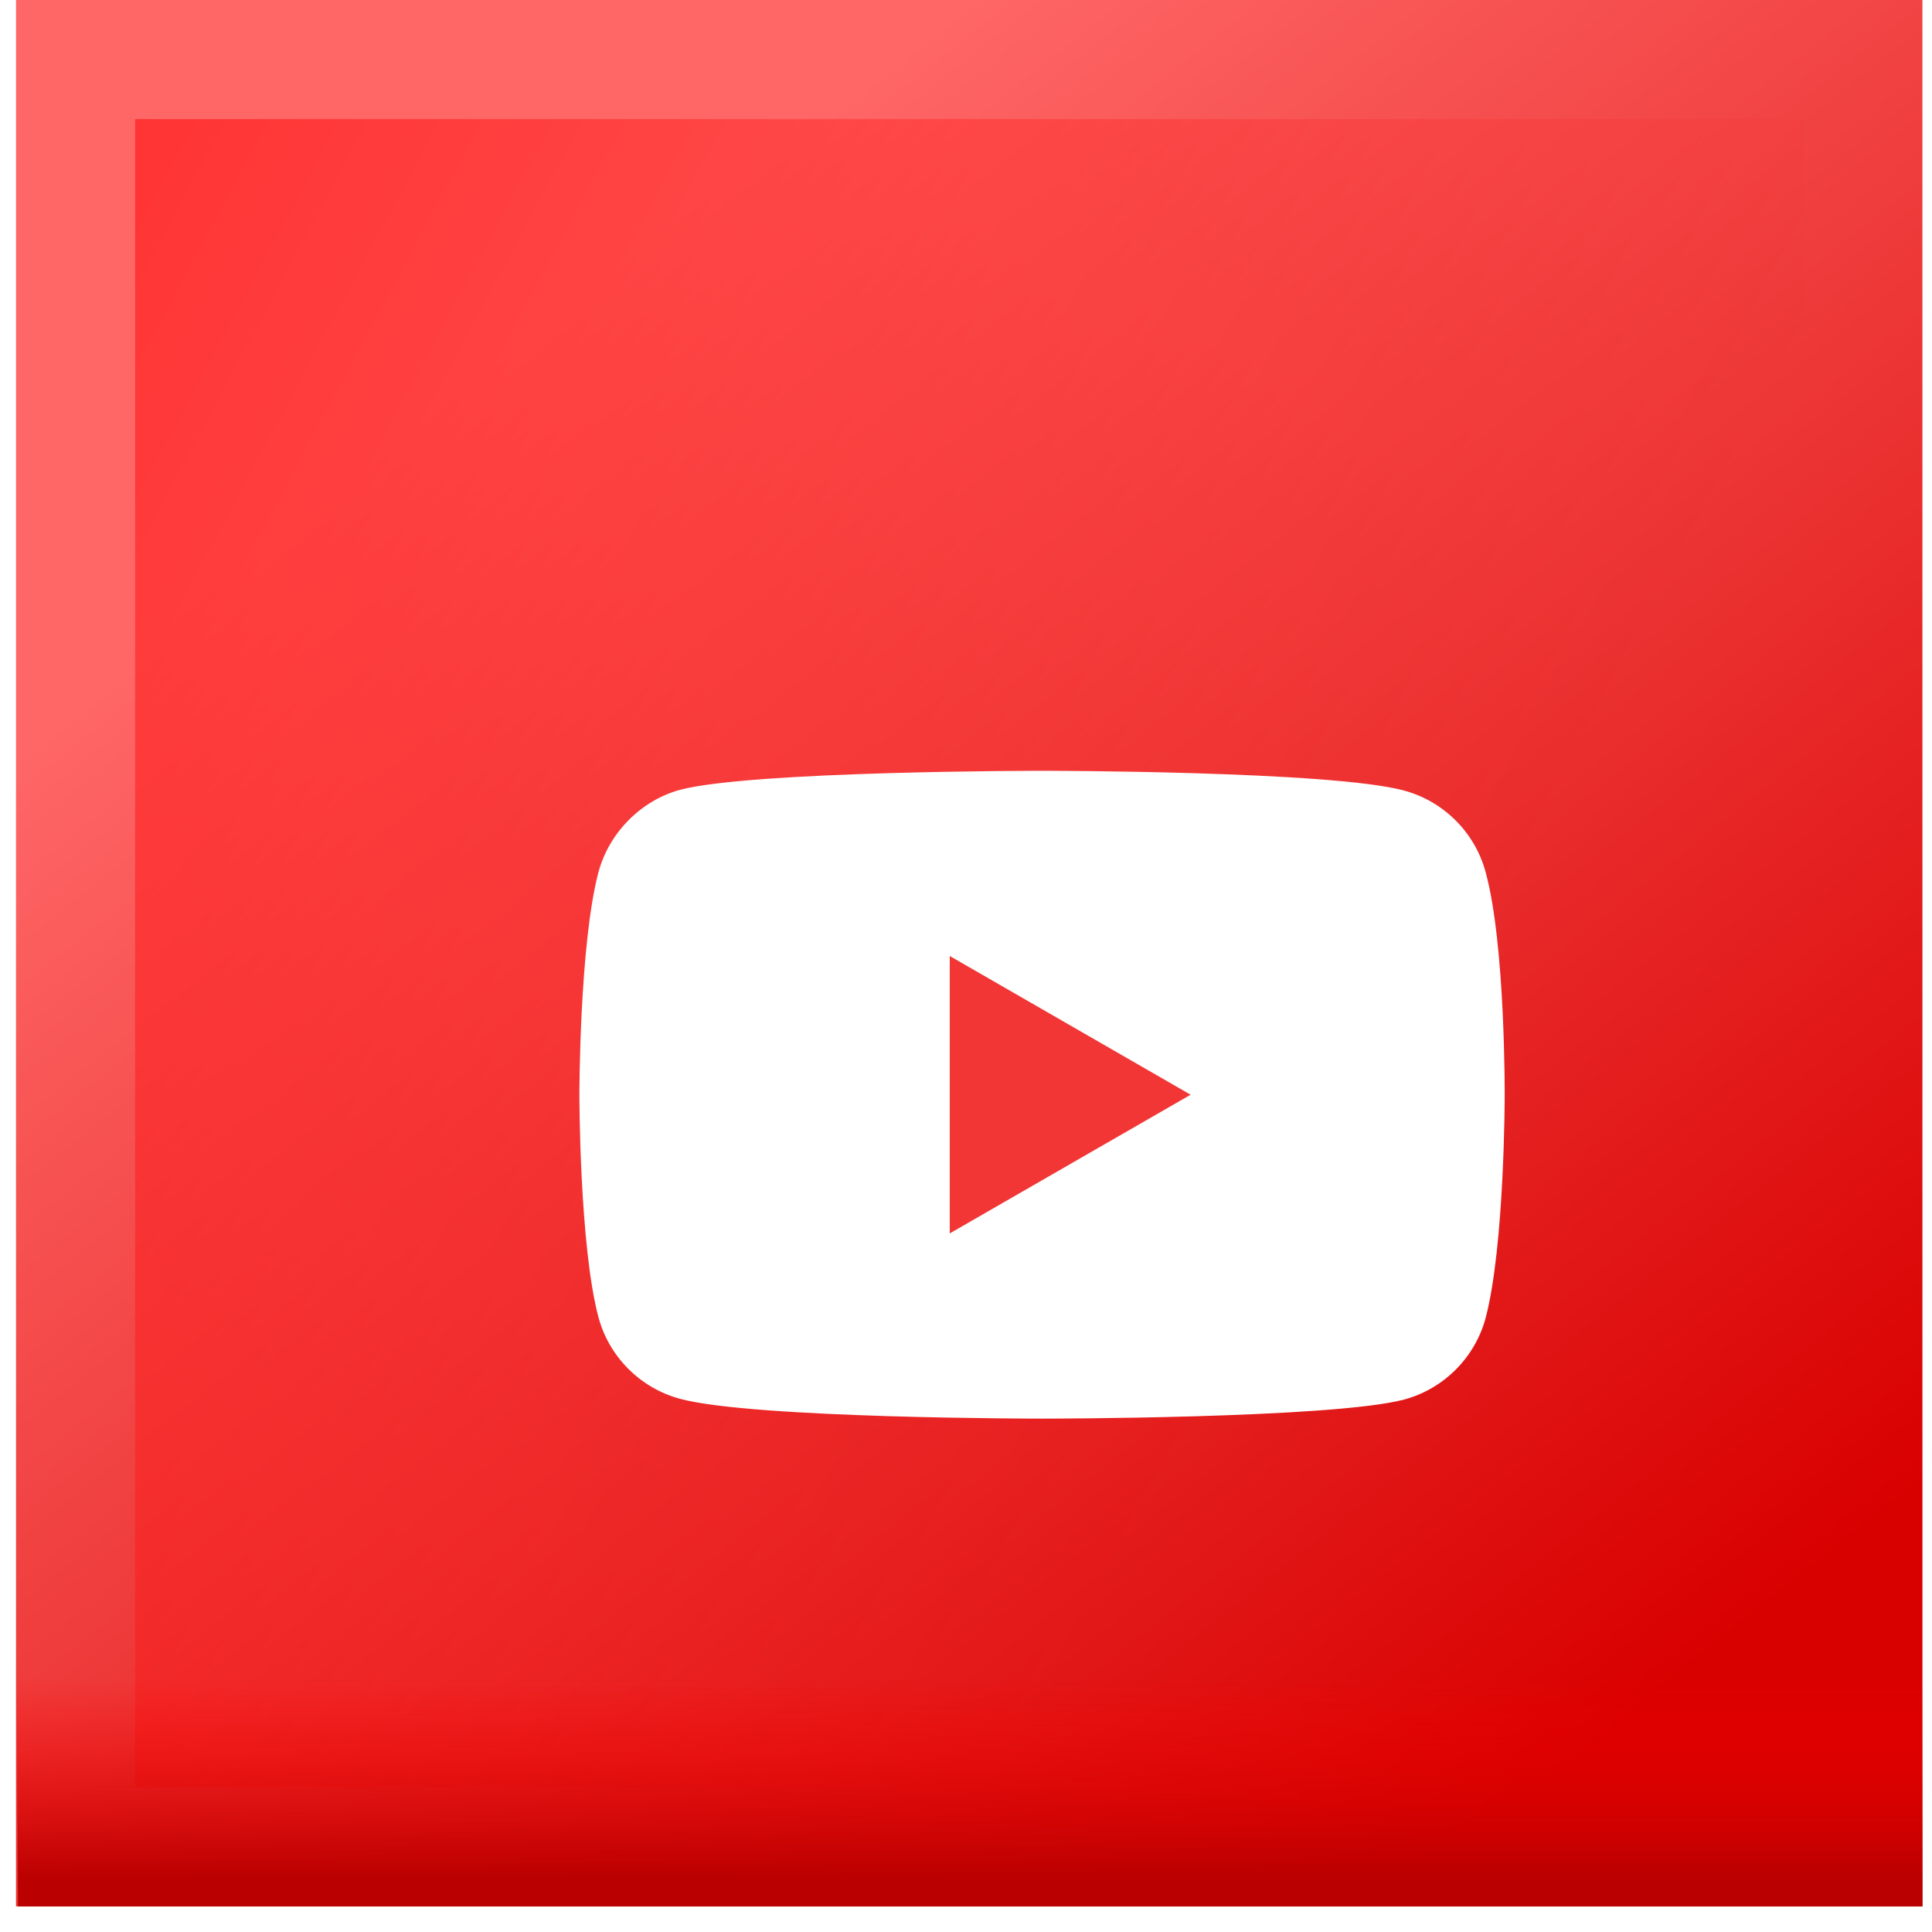
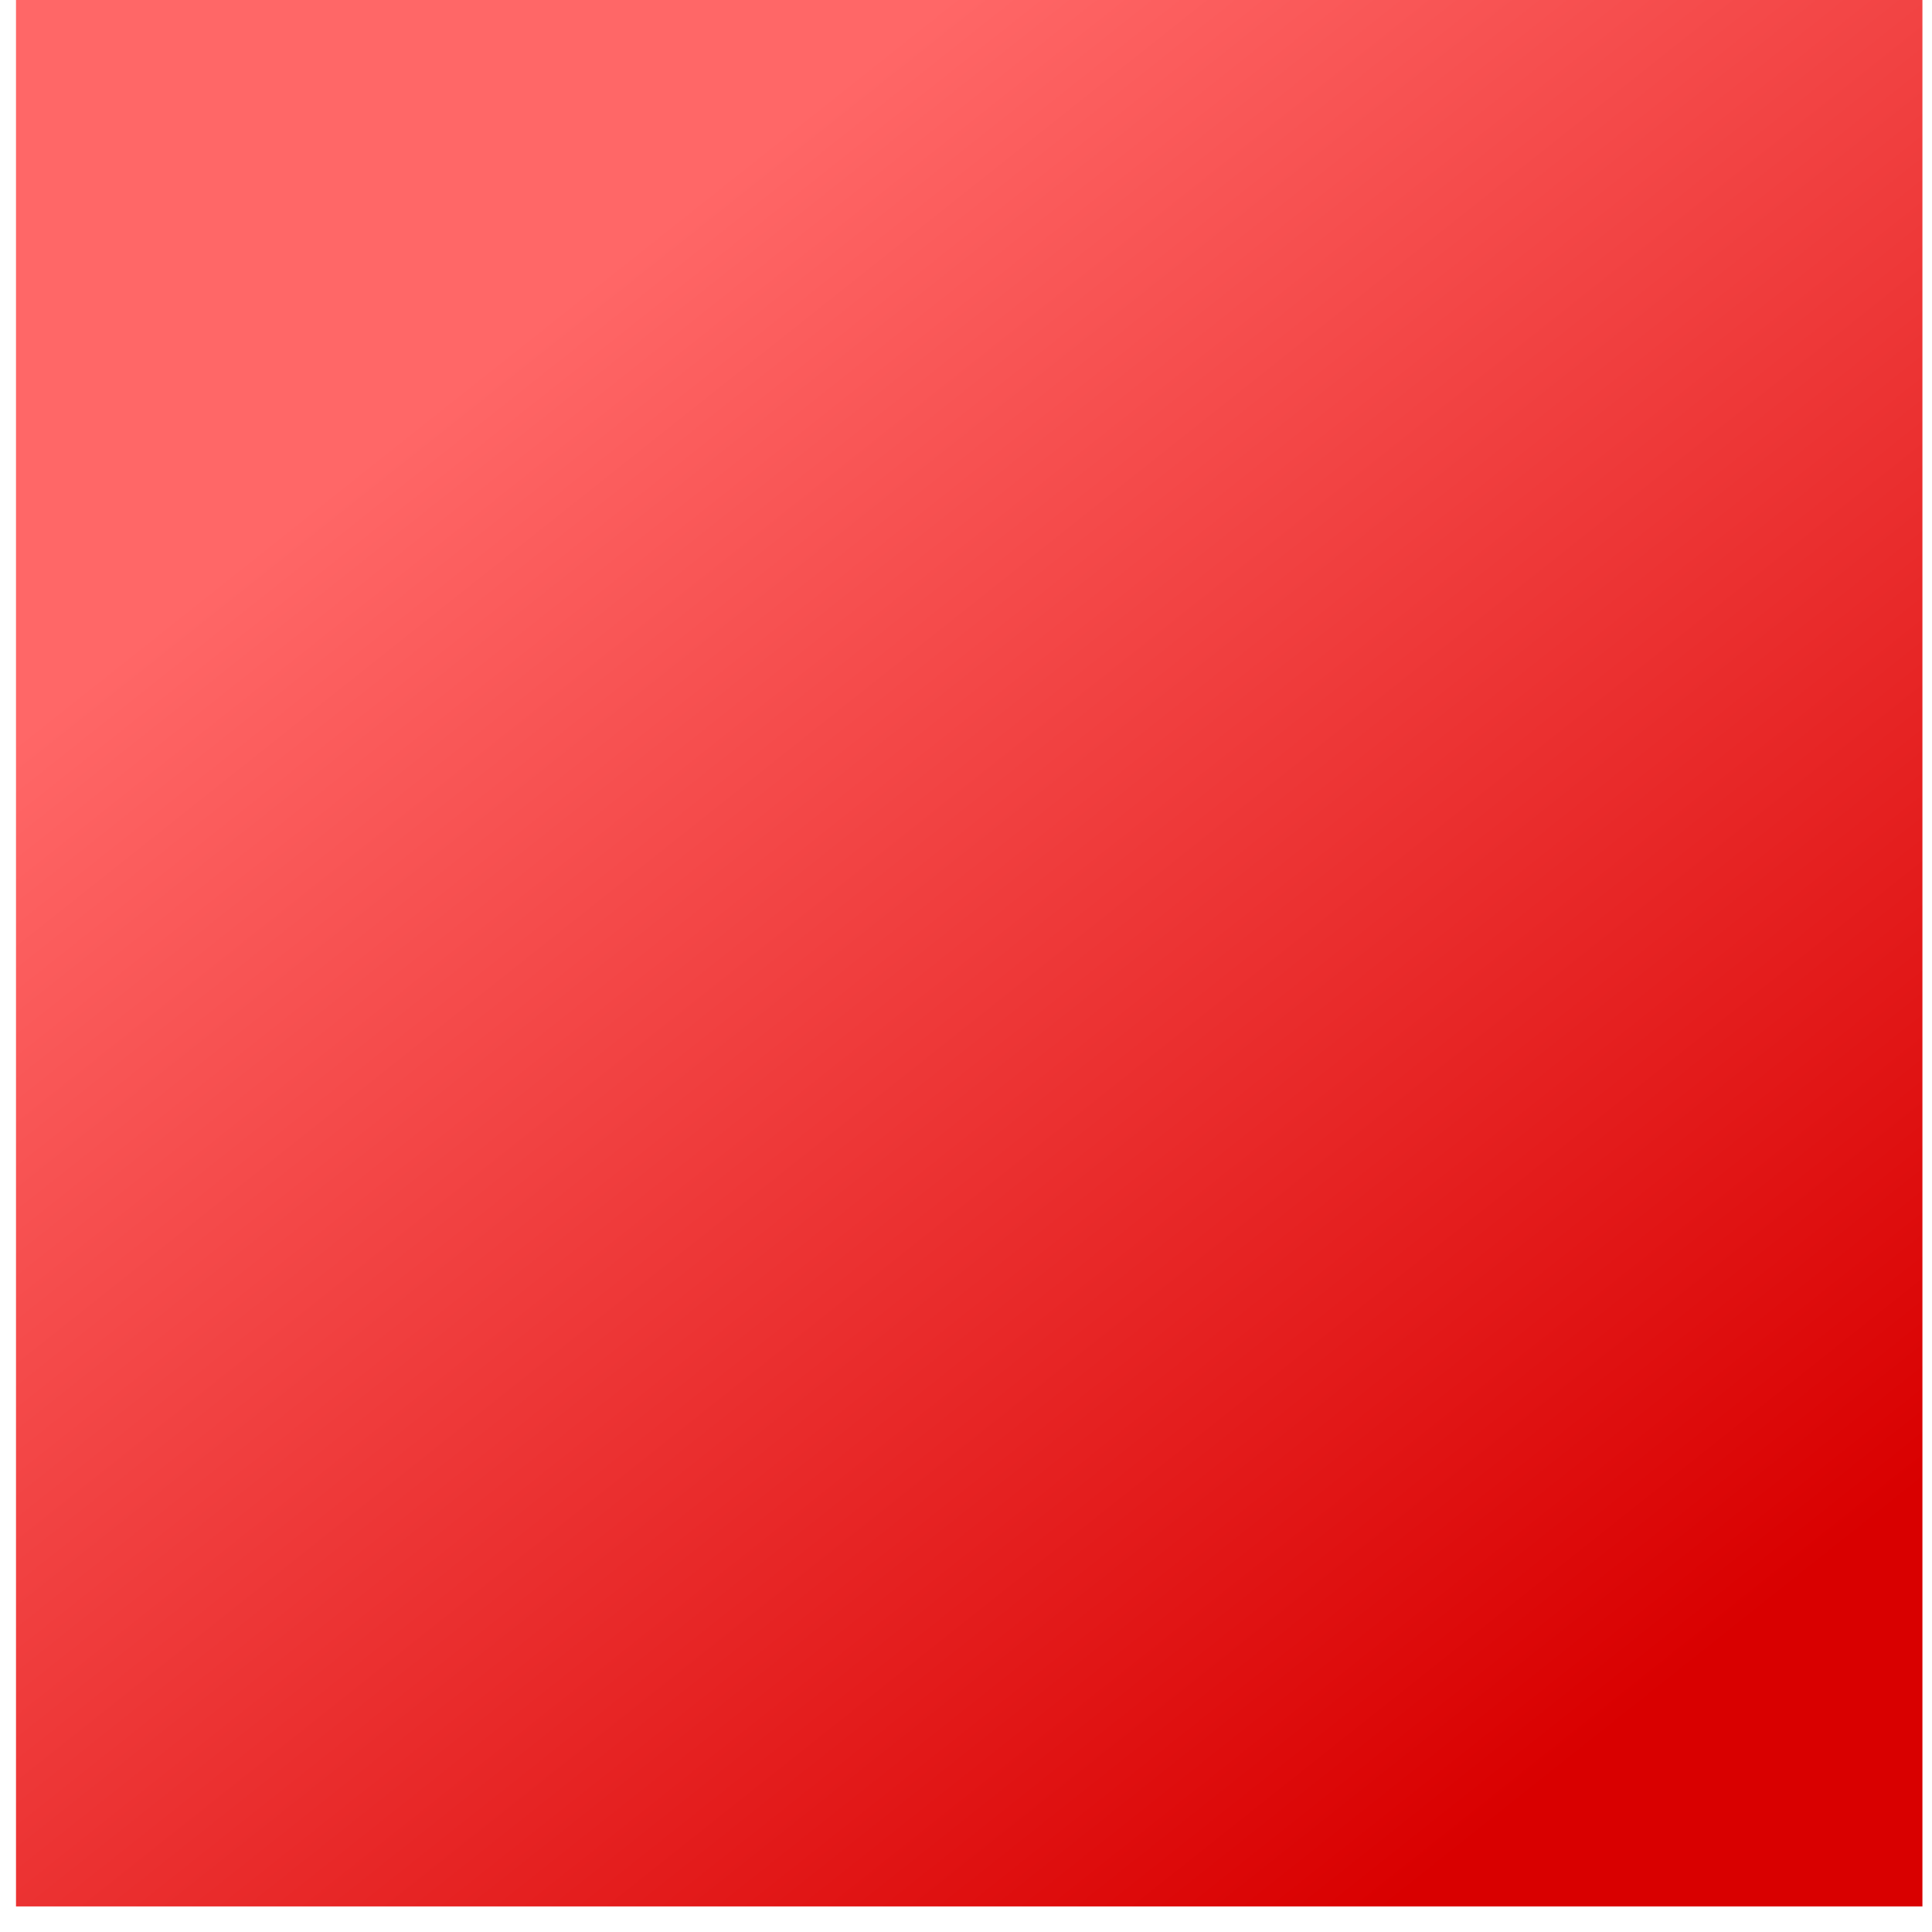
<svg xmlns="http://www.w3.org/2000/svg" width="46" height="46" viewBox="0 0 46 46" fill="none">
  <path d="M38.17 45.391H7.983H0.381V0H7.983H45.772V7.602V45.391H38.17Z" fill="url(#paint0_linear_209_2563)" />
-   <path d="M42.934 9.488V2.836H9.869H3.217V42.553H9.869H36.282H42.934V9.488Z" fill="url(#paint1_linear_209_2563)" />
-   <path d="M0.43 36.815L0.381 37.789L0.43 45.391H45.772V37.789L45.722 36.815H0.43Z" fill="url(#paint2_linear_209_2563)" />
  <g filter="url(#filter0_d_209_2563)">
-     <path d="M34.372 17.765C34.118 16.822 33.374 16.078 32.431 15.823C30.706 15.352 23.81 15.352 23.81 15.352C23.81 15.352 16.914 15.352 15.19 15.805C14.265 16.059 13.503 16.822 13.249 17.765C12.795 19.489 12.795 23.064 12.795 23.064C12.795 23.064 12.795 26.657 13.249 28.363C13.503 29.307 14.247 30.051 15.191 30.305C16.933 30.777 23.811 30.777 23.811 30.777C23.811 30.777 30.706 30.777 32.431 30.323C33.374 30.069 34.118 29.325 34.372 28.381C34.826 26.657 34.826 23.082 34.826 23.082C34.826 23.082 34.844 19.489 34.372 17.765Z" fill="white" />
-     <path d="M21.613 26.367L27.348 23.065L21.613 19.762V26.367Z" fill="#F23535" />
-   </g>
+     </g>
  <defs>
    <filter id="filter0_d_209_2563" x="10.795" y="15.352" width="28.031" height="21.426" filterUnits="userSpaceOnUse" color-interpolation-filters="sRGB">
      <feFlood flood-opacity="0" result="BackgroundImageFix" />
      <feColorMatrix in="SourceAlpha" type="matrix" values="0 0 0 0 0 0 0 0 0 0 0 0 0 0 0 0 0 0 127 0" result="hardAlpha" />
      <feOffset dx="1" dy="3" />
      <feGaussianBlur stdDeviation="1.5" />
      <feComposite in2="hardAlpha" operator="out" />
      <feColorMatrix type="matrix" values="0 0 0 0 0 0 0 0 0 0 0 0 0 0 0 0 0 0 0.25 0" />
      <feBlend mode="normal" in2="BackgroundImageFix" result="effect1_dropShadow_209_2563" />
      <feBlend mode="normal" in="SourceGraphic" in2="effect1_dropShadow_209_2563" result="shape" />
    </filter>
    <linearGradient id="paint0_linear_209_2563" x1="15.181" y1="5.803" x2="41.436" y2="38.852" gradientUnits="userSpaceOnUse">
      <stop stop-color="#FF6767" />
      <stop offset="1" stop-color="#D90000" />
    </linearGradient>
    <linearGradient id="paint1_linear_209_2563" x1="32.877" y1="27.952" x2="-34.457" y2="-8.168" gradientUnits="userSpaceOnUse">
      <stop stop-color="#FF0000" stop-opacity="0" />
      <stop offset="1" stop-color="#FF0000" />
    </linearGradient>
    <linearGradient id="paint2_linear_209_2563" x1="23.076" y1="39.929" x2="23.076" y2="44.725" gradientUnits="userSpaceOnUse">
      <stop stop-color="#FF0000" stop-opacity="0" />
      <stop offset="1" stop-color="#BA0000" />
    </linearGradient>
  </defs>
</svg>